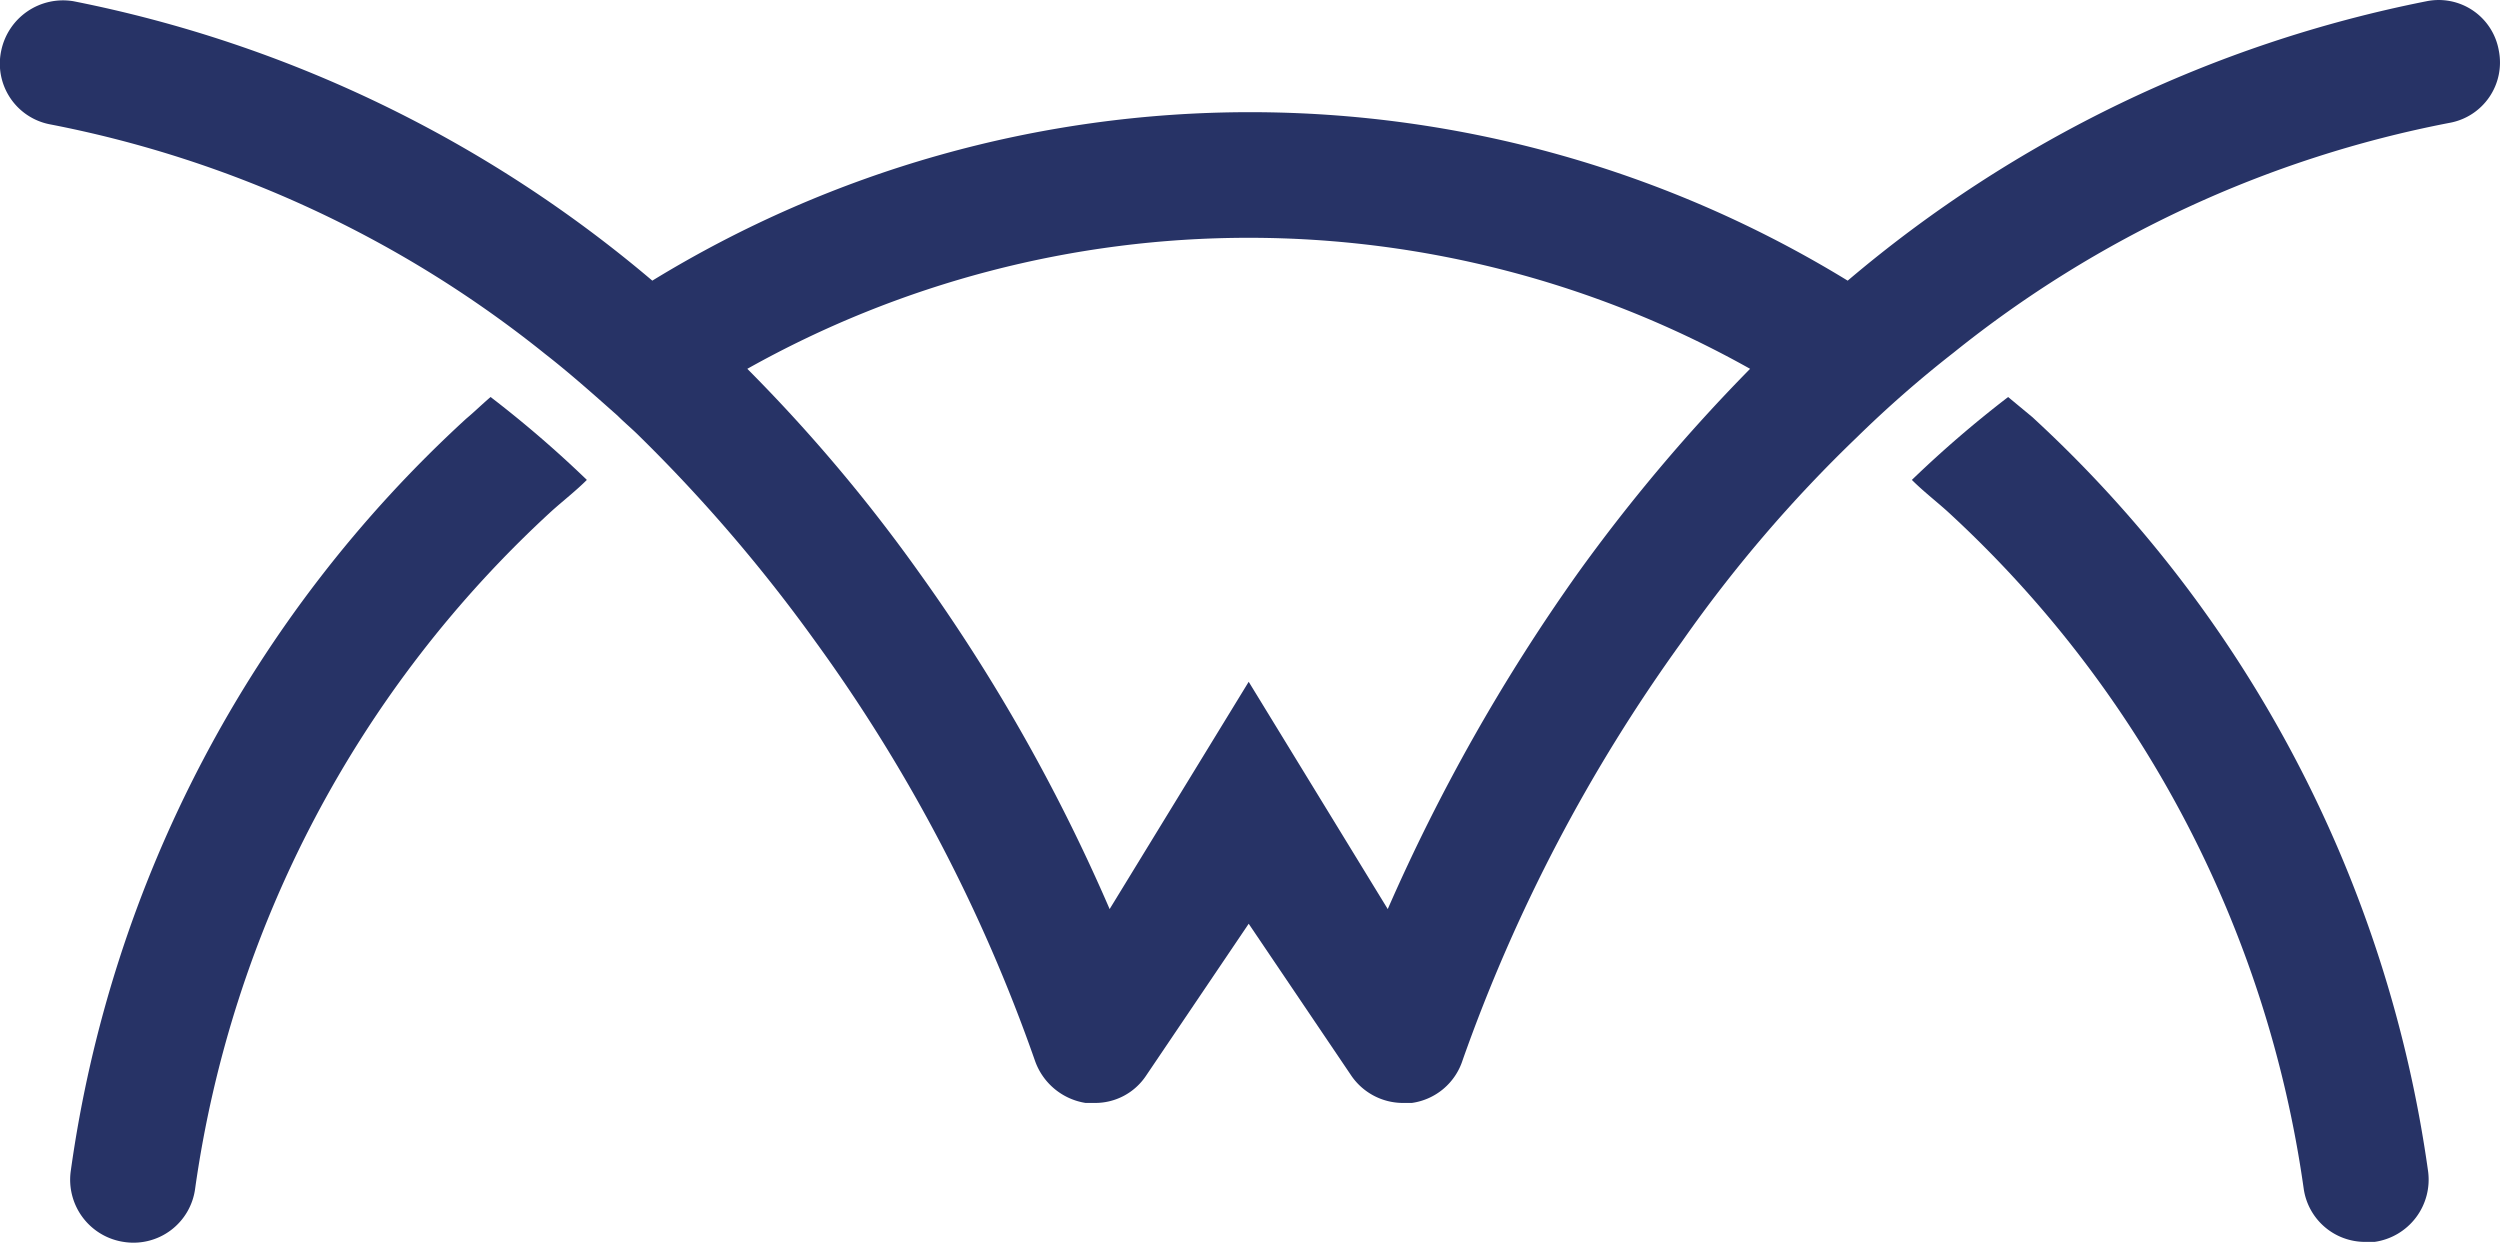
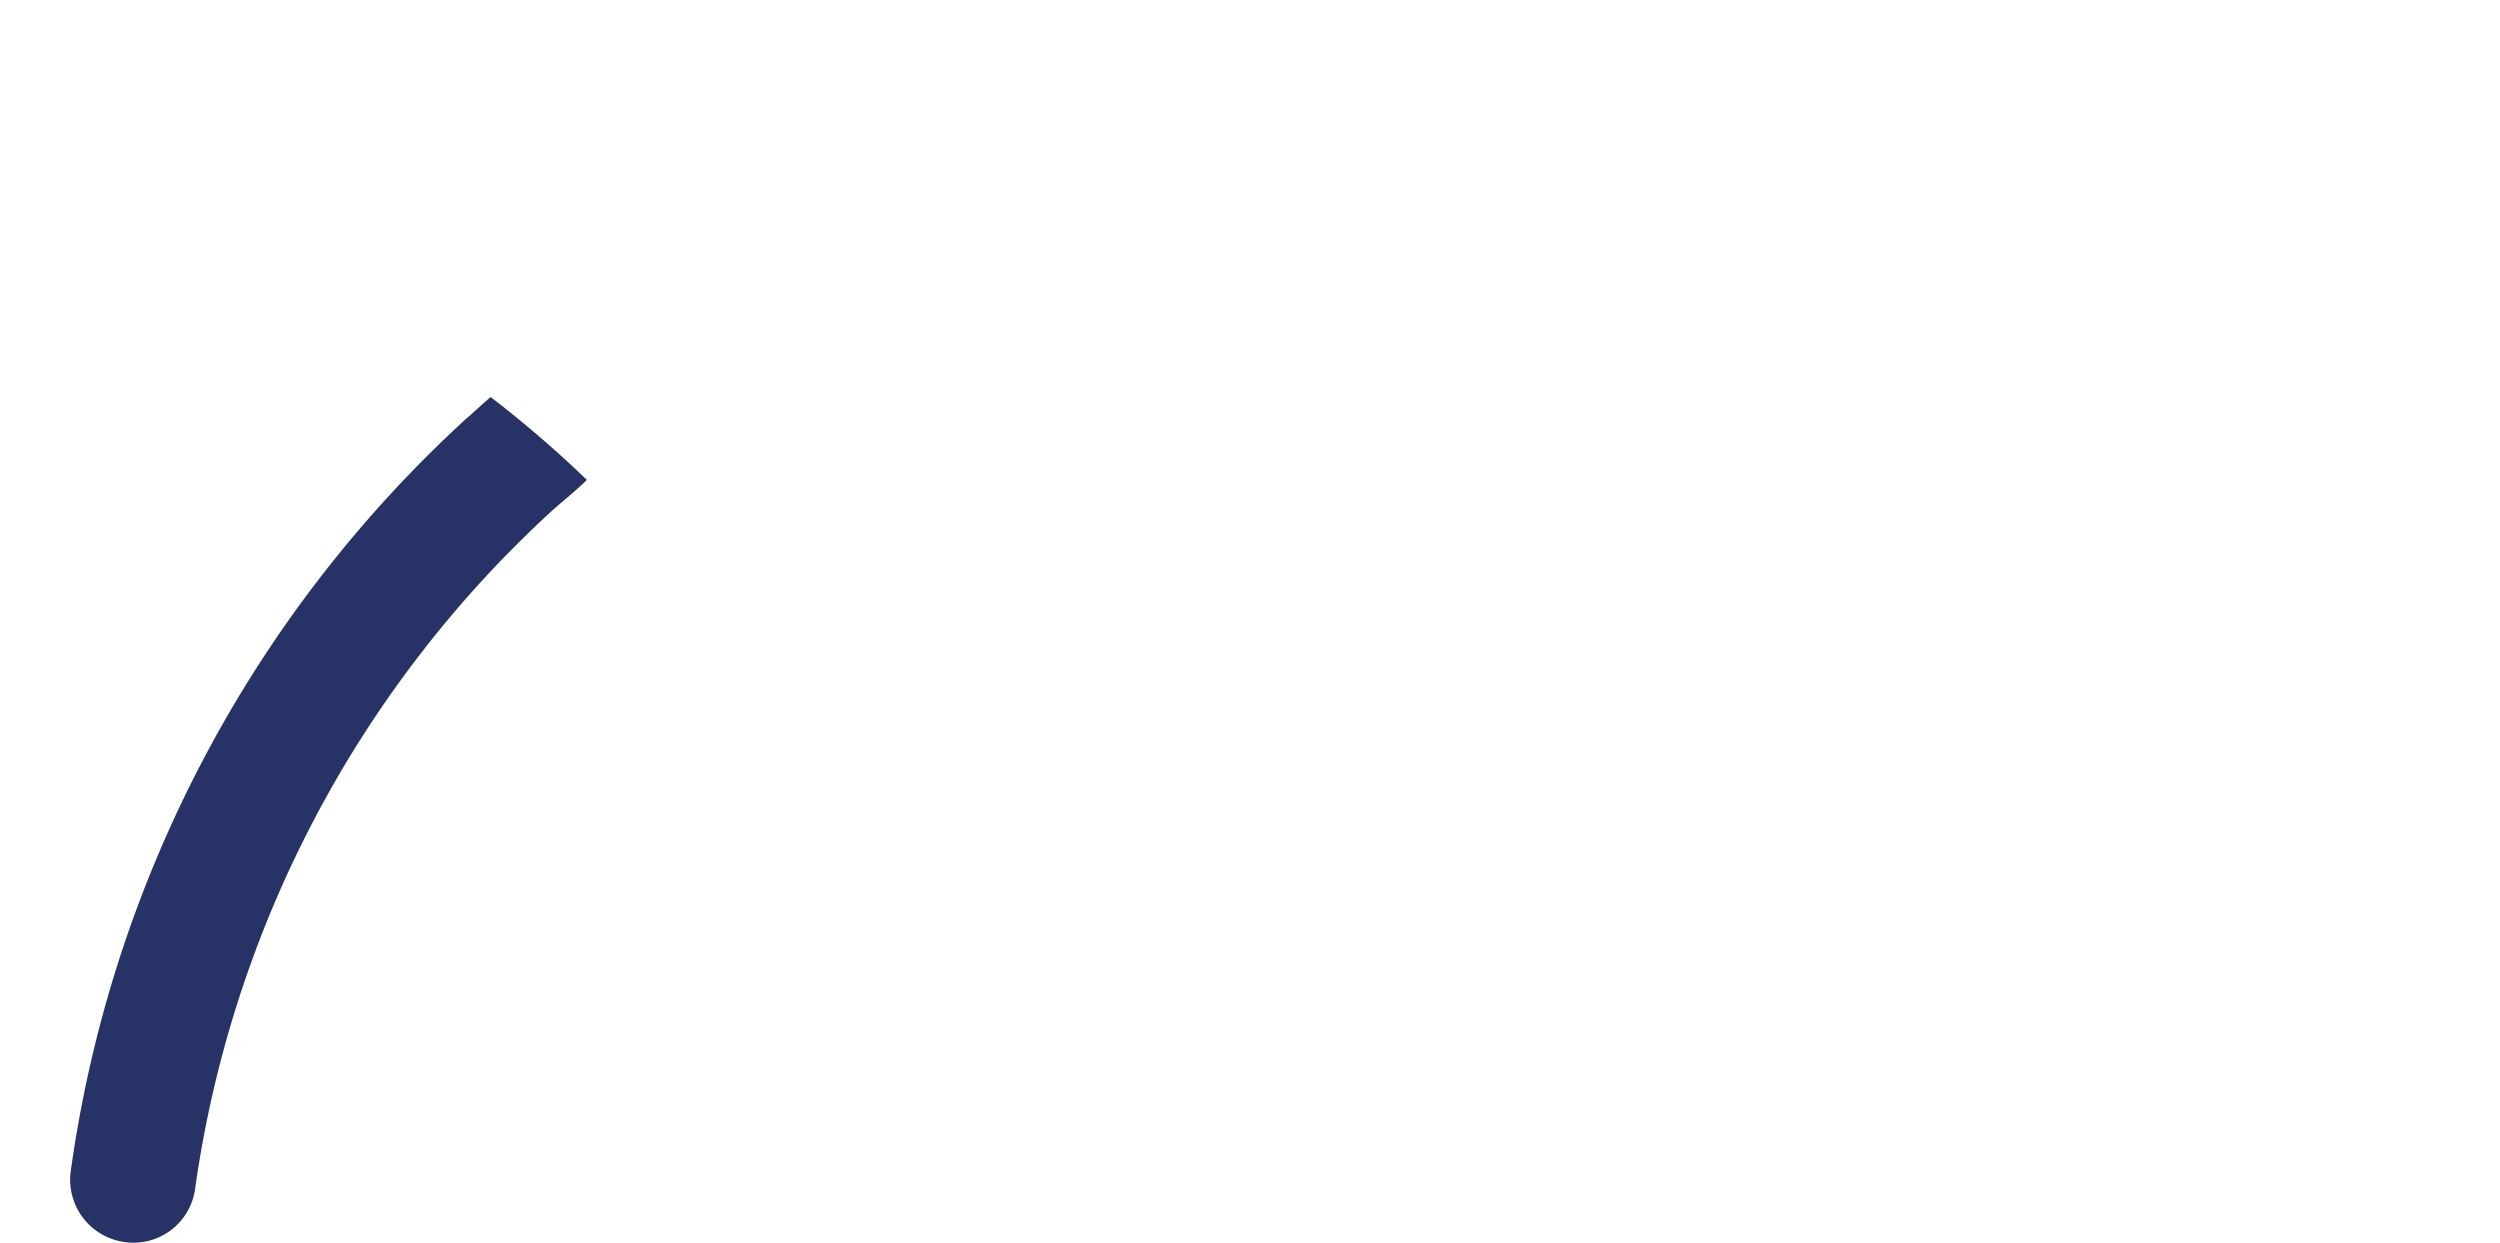
<svg xmlns="http://www.w3.org/2000/svg" width="130.712" height="64.977" viewBox="0 0 130.712 64.977">
  <g id="CONNECTWISE_MANAGE" data-name="CONNECTWISE MANAGE" transform="translate(-4279.149 -1317)">
-     <path id="Path_382" data-name="Path 382" d="M406.8,2.65A3.19,3.19,0,0,0,403.025.064a66.827,66.827,0,0,0-30.27,14.61,59.835,59.835,0,0,0-62.5,0A66.822,66.822,0,0,0,279.988.064a3.3,3.3,0,0,0-3.775,2.586,3.23,3.23,0,0,0,2.517,3.845,59.305,59.305,0,0,1,25.936,12.024c1.258.979,2.516,2.1,3.775,3.216.349.35.769.7,1.118,1.049a82.666,82.666,0,0,1,9.228,10.765A85.068,85.068,0,0,1,330.252,55.43a3.358,3.358,0,0,0,2.656,2.237h.489a3.192,3.192,0,0,0,2.657-1.4l5.383-7.969,5.383,7.969a3.277,3.277,0,0,0,2.656,1.4h.489a3.262,3.262,0,0,0,2.657-2.237,86.574,86.574,0,0,1,11.465-21.881,72.147,72.147,0,0,1,9.158-10.695,59.658,59.658,0,0,1,5.033-4.405A59.3,59.3,0,0,1,404.214,6.425,3.206,3.206,0,0,0,406.8,2.65M358.634,29.984a98.377,98.377,0,0,0-9.927,17.547l-7.27-11.884-7.271,11.884a94.132,94.132,0,0,0-9.926-17.547,84.84,84.84,0,0,0-9.018-10.7,53.581,53.581,0,0,1,52.43,0,90.958,90.958,0,0,0-9.018,10.7" transform="translate(4003 1317)" fill="#273366" />
    <path id="Path_383" data-name="Path 383" d="M300.541,21.875a65.583,65.583,0,0,0-20.693,39.358,3.288,3.288,0,0,0,2.8,3.705,3.251,3.251,0,0,0,3.705-2.8A59.293,59.293,0,0,1,305.015,26.7c.629-.56,1.258-1.049,1.818-1.608a58.957,58.957,0,0,0-5.034-4.335c-.489.42-.839.769-1.258,1.119" transform="translate(4003 1317)" fill="#273366" />
-     <path id="Path_384" data-name="Path 384" d="M403.1,61.232a3.287,3.287,0,0,1-2.8,3.7h-.49a3.239,3.239,0,0,1-3.215-2.8A59.3,59.3,0,0,0,377.928,26.7c-.629-.559-1.258-1.049-1.817-1.608a58.75,58.75,0,0,1,5.033-4.334L382.4,21.8A65.947,65.947,0,0,1,403.1,61.232" transform="translate(4003 1317)" fill="#273366" />
  </g>
</svg>